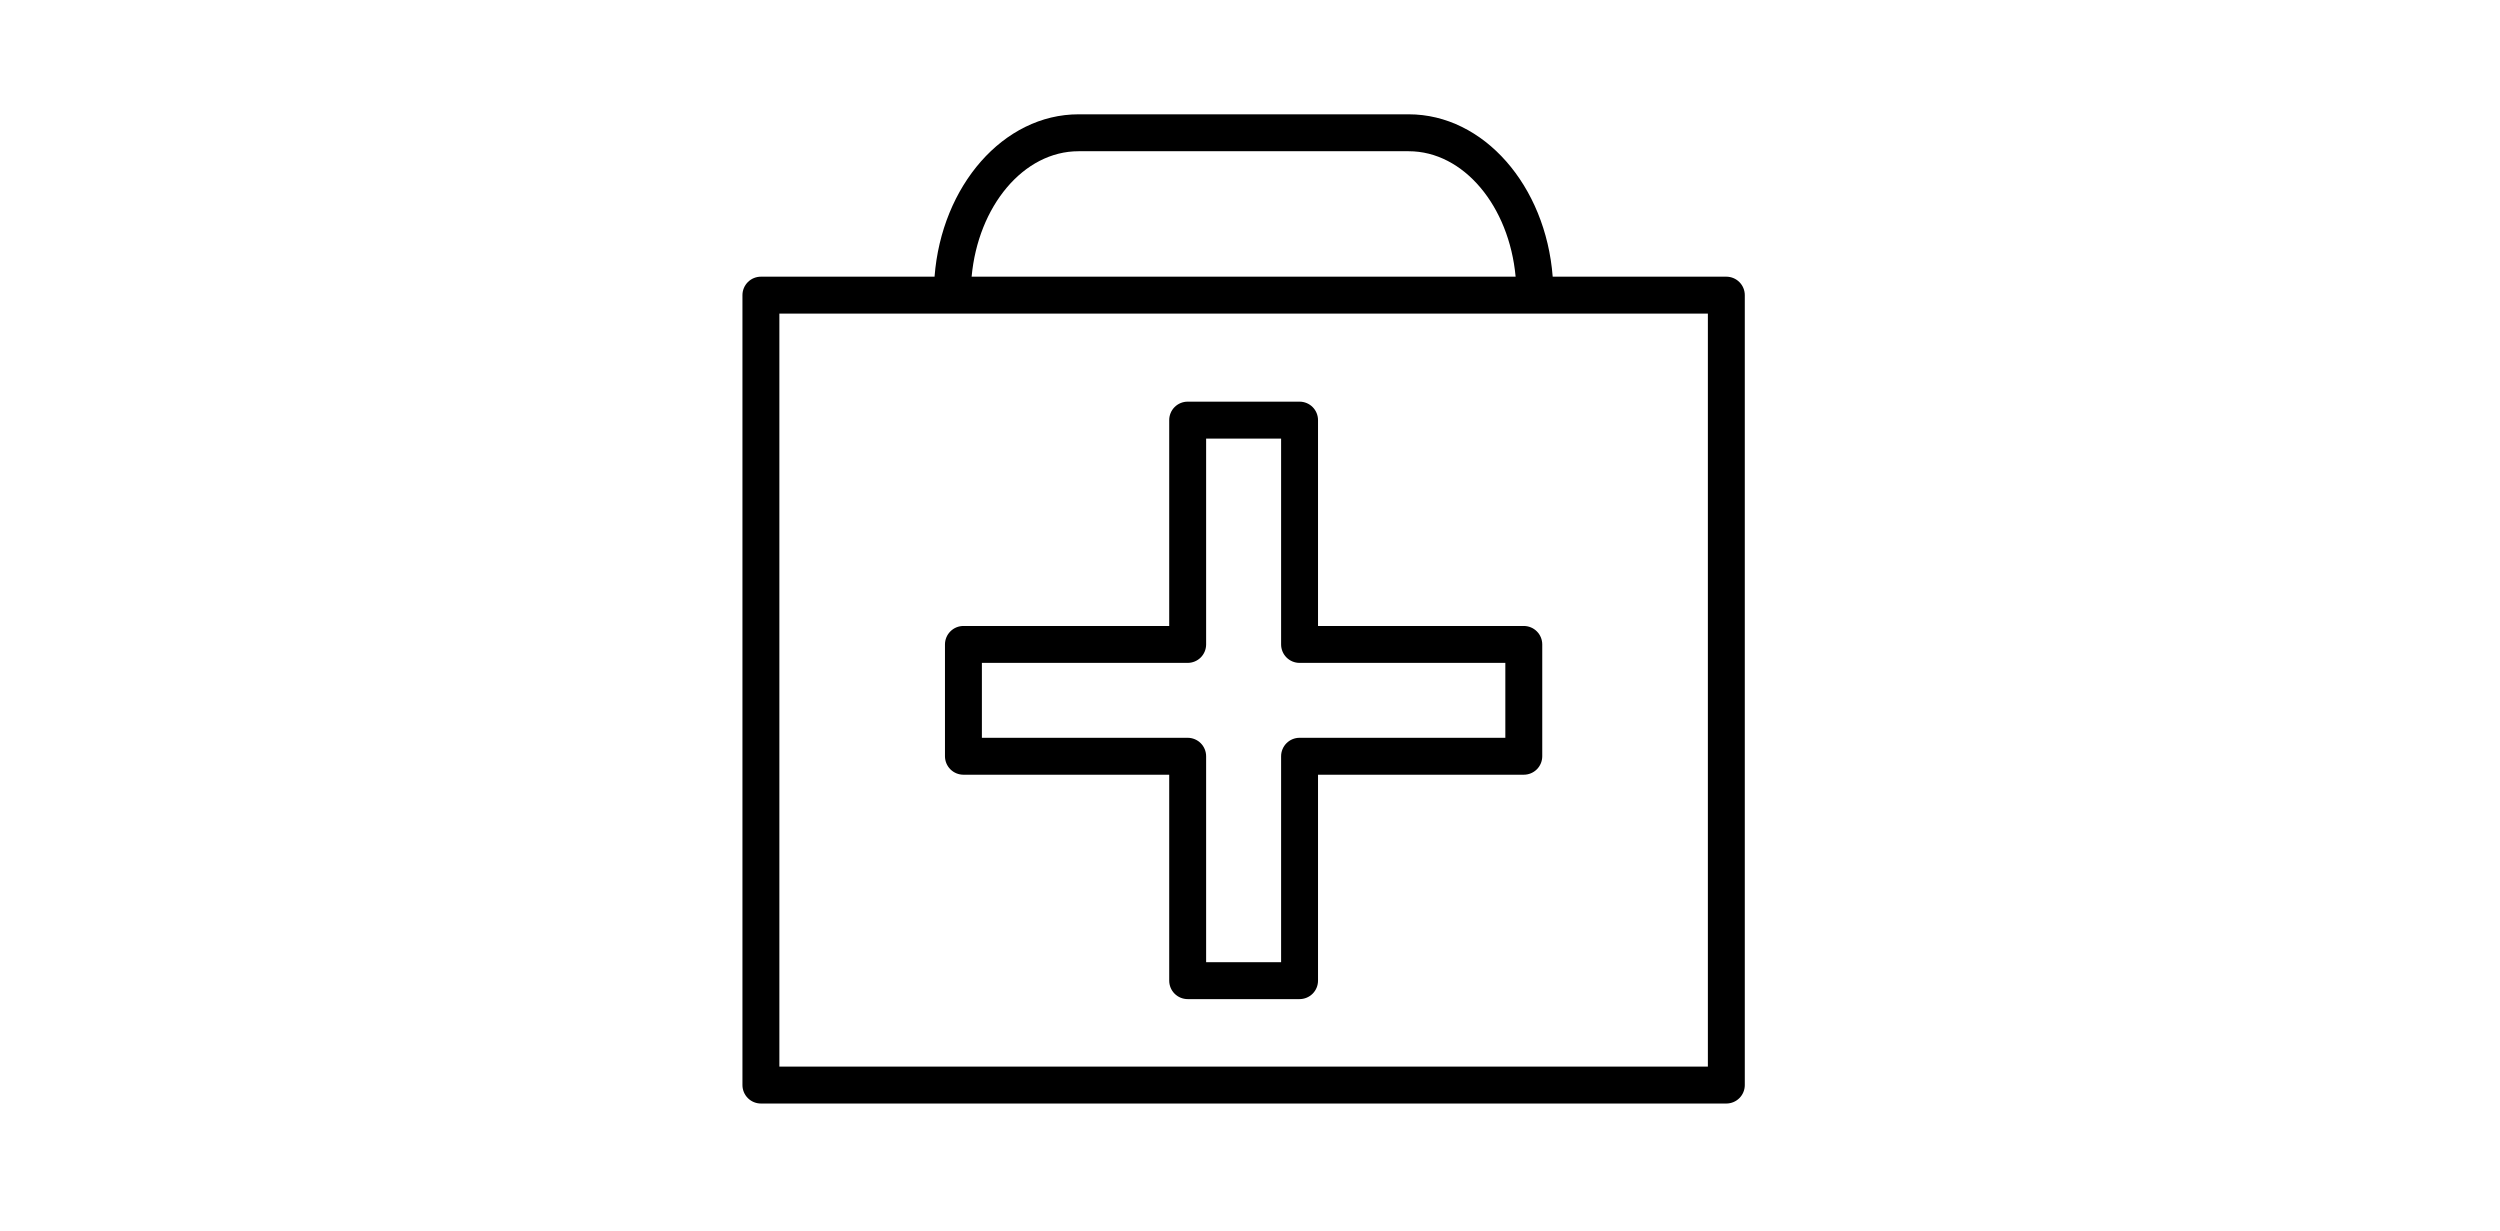
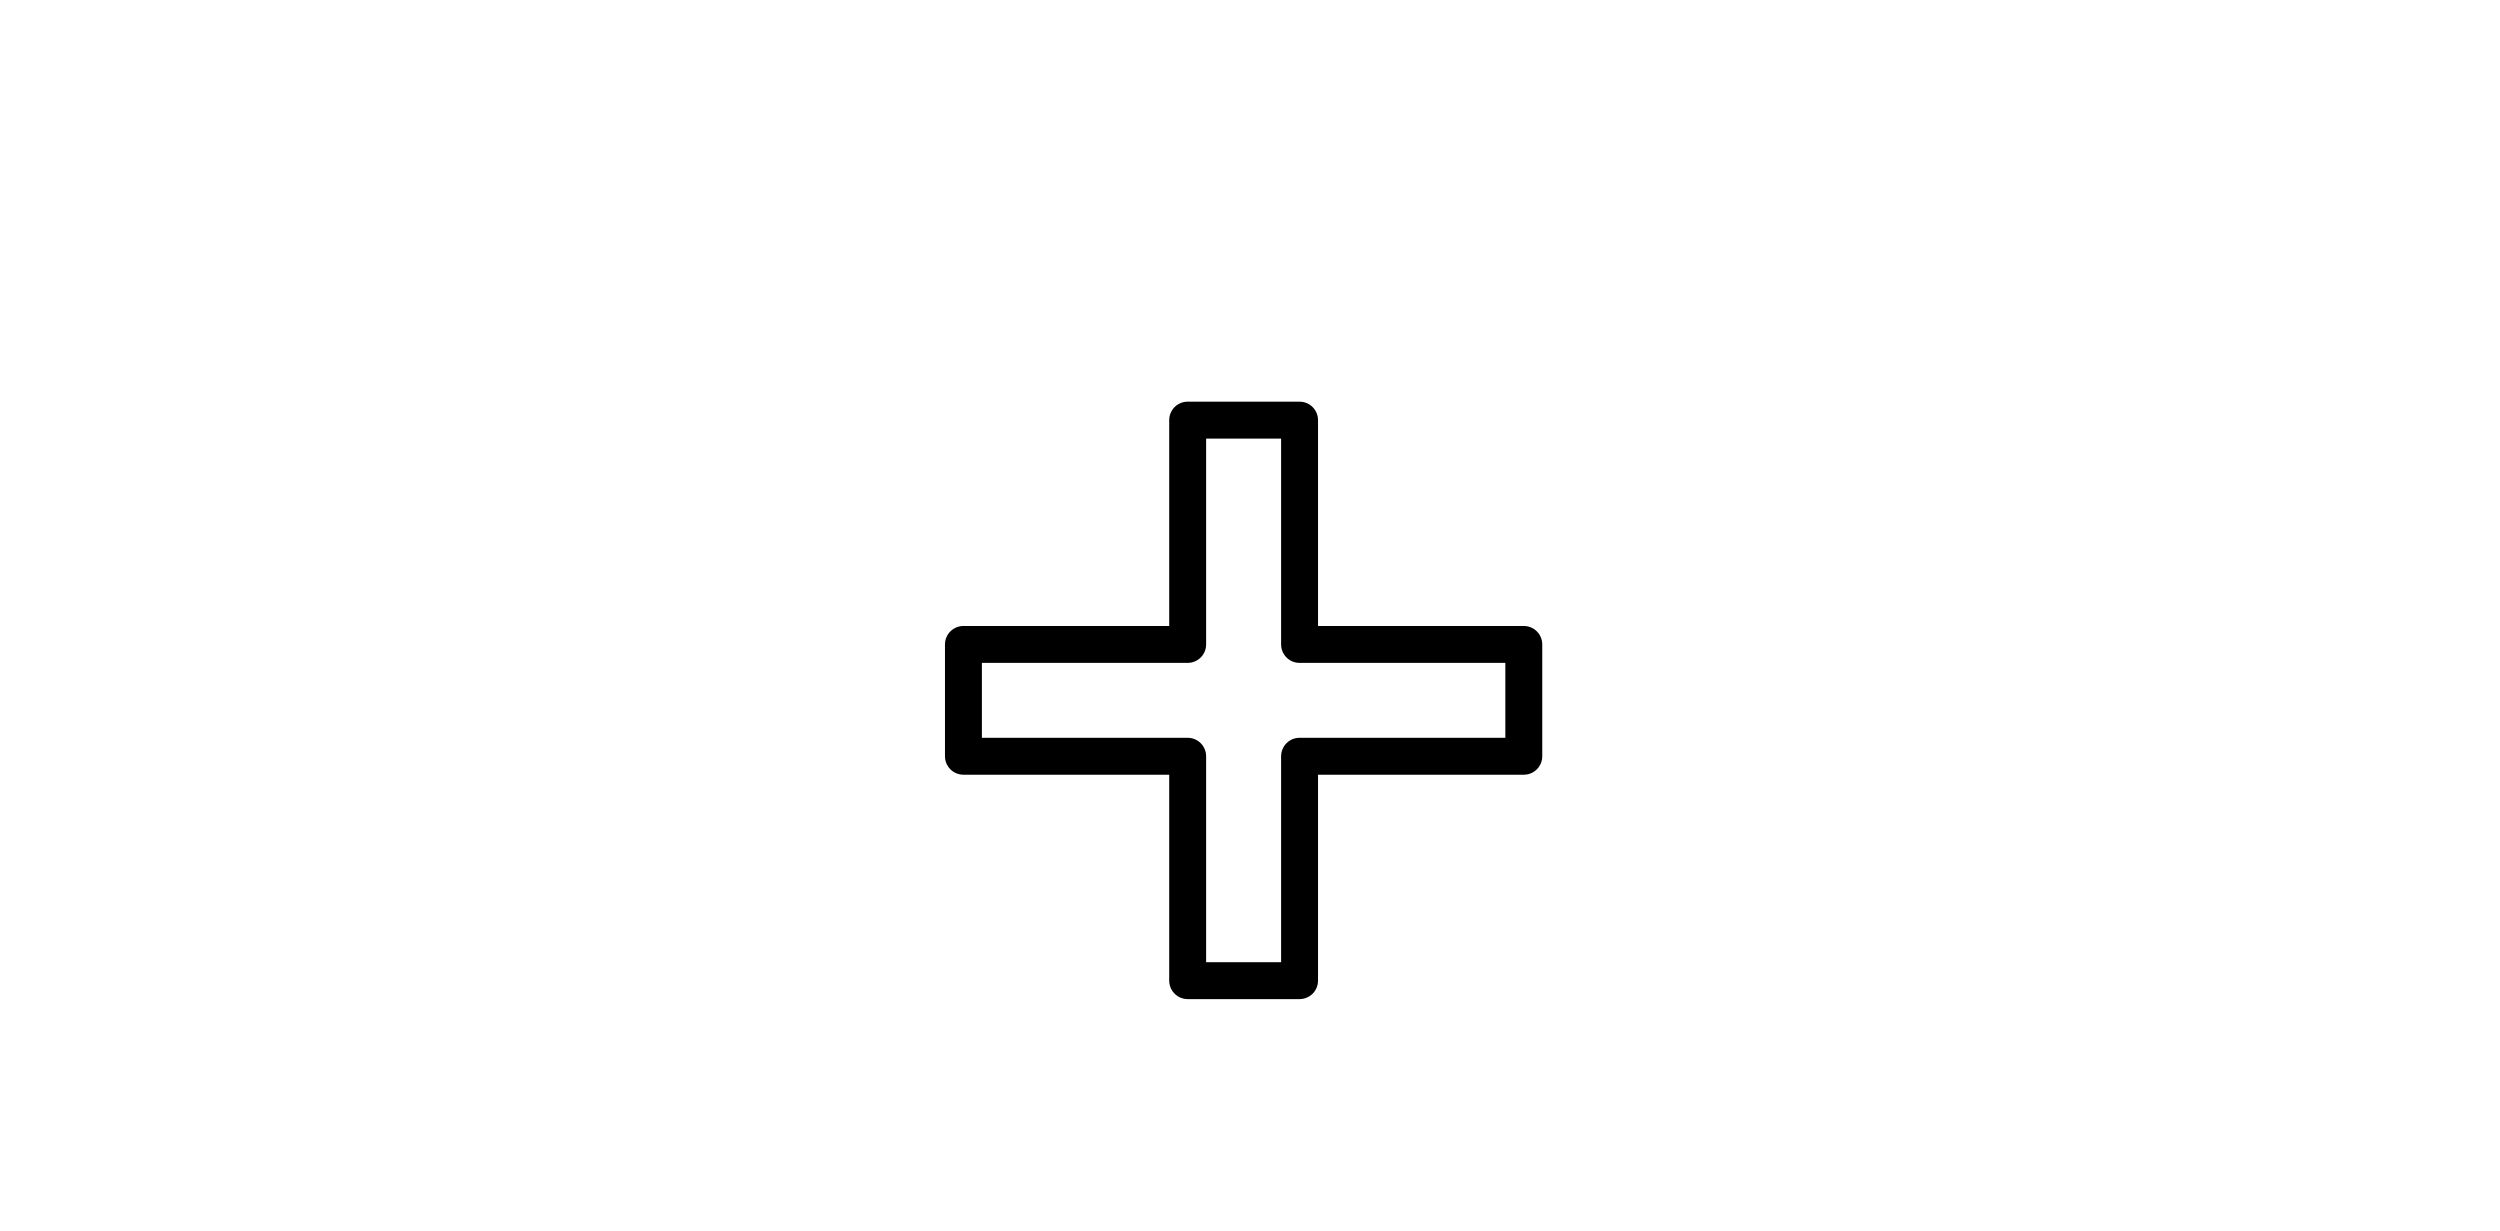
<svg xmlns="http://www.w3.org/2000/svg" width="193" height="95" viewBox="0 0 193 95" fill="none">
  <path fill-rule="evenodd" clip-rule="evenodd" d="M74.377 59.808H90.263V75.706C90.263 76.084 90.413 76.447 90.68 76.714C90.948 76.981 91.31 77.131 91.688 77.131H100.326C100.704 77.131 101.067 76.981 101.334 76.714C101.601 76.447 101.751 76.084 101.751 75.706V59.808H117.637C118.015 59.808 118.378 59.658 118.645 59.391C118.912 59.123 119.062 58.761 119.062 58.383V49.75C119.062 49.372 118.912 49.01 118.645 48.743C118.378 48.475 118.015 48.325 117.637 48.325H101.751V32.433C101.751 32.055 101.601 31.692 101.334 31.425C101.067 31.158 100.704 31.008 100.326 31.008H91.688C91.31 31.008 90.948 31.158 90.68 31.425C90.413 31.692 90.263 32.055 90.263 32.433V48.325H74.377C73.999 48.325 73.637 48.475 73.37 48.743C73.102 49.01 72.952 49.372 72.952 49.75V58.383C72.952 58.761 73.102 59.123 73.37 59.391C73.637 59.658 73.999 59.808 74.377 59.808ZM75.802 51.175H91.688C92.066 51.175 92.428 51.025 92.696 50.758C92.963 50.491 93.113 50.128 93.113 49.75V33.858H98.901V49.75C98.901 50.128 99.052 50.491 99.319 50.758C99.586 51.025 99.948 51.175 100.326 51.175H116.212V56.958H100.326C99.948 56.958 99.586 57.108 99.319 57.375C99.052 57.643 98.901 58.005 98.901 58.383V74.281H93.113V58.383C93.113 58.005 92.963 57.643 92.696 57.375C92.428 57.108 92.066 56.958 91.688 56.958H75.802V51.175Z" fill="black" />
-   <path fill-rule="evenodd" clip-rule="evenodd" d="M133.273 21.36H119.868C119.326 14.337 114.547 8.825 108.749 8.825H83.265C77.467 8.825 72.688 14.337 72.147 21.36H58.742C58.364 21.36 58.002 21.51 57.735 21.777C57.468 22.045 57.317 22.407 57.317 22.785V83.767C57.317 84.145 57.468 84.508 57.735 84.775C58.002 85.042 58.364 85.192 58.742 85.192H133.273C133.651 85.192 134.013 85.042 134.28 84.775C134.548 84.508 134.698 84.145 134.698 83.767V22.785C134.698 22.407 134.548 22.045 134.28 21.777C134.013 21.51 133.651 21.36 133.273 21.36ZM83.265 11.675H108.749C112.998 11.675 116.506 15.913 117.006 21.36H75.009C75.508 15.912 79.017 11.675 83.265 11.675ZM131.848 82.342H60.167V24.21H131.848V82.342Z" fill="black" />
</svg>